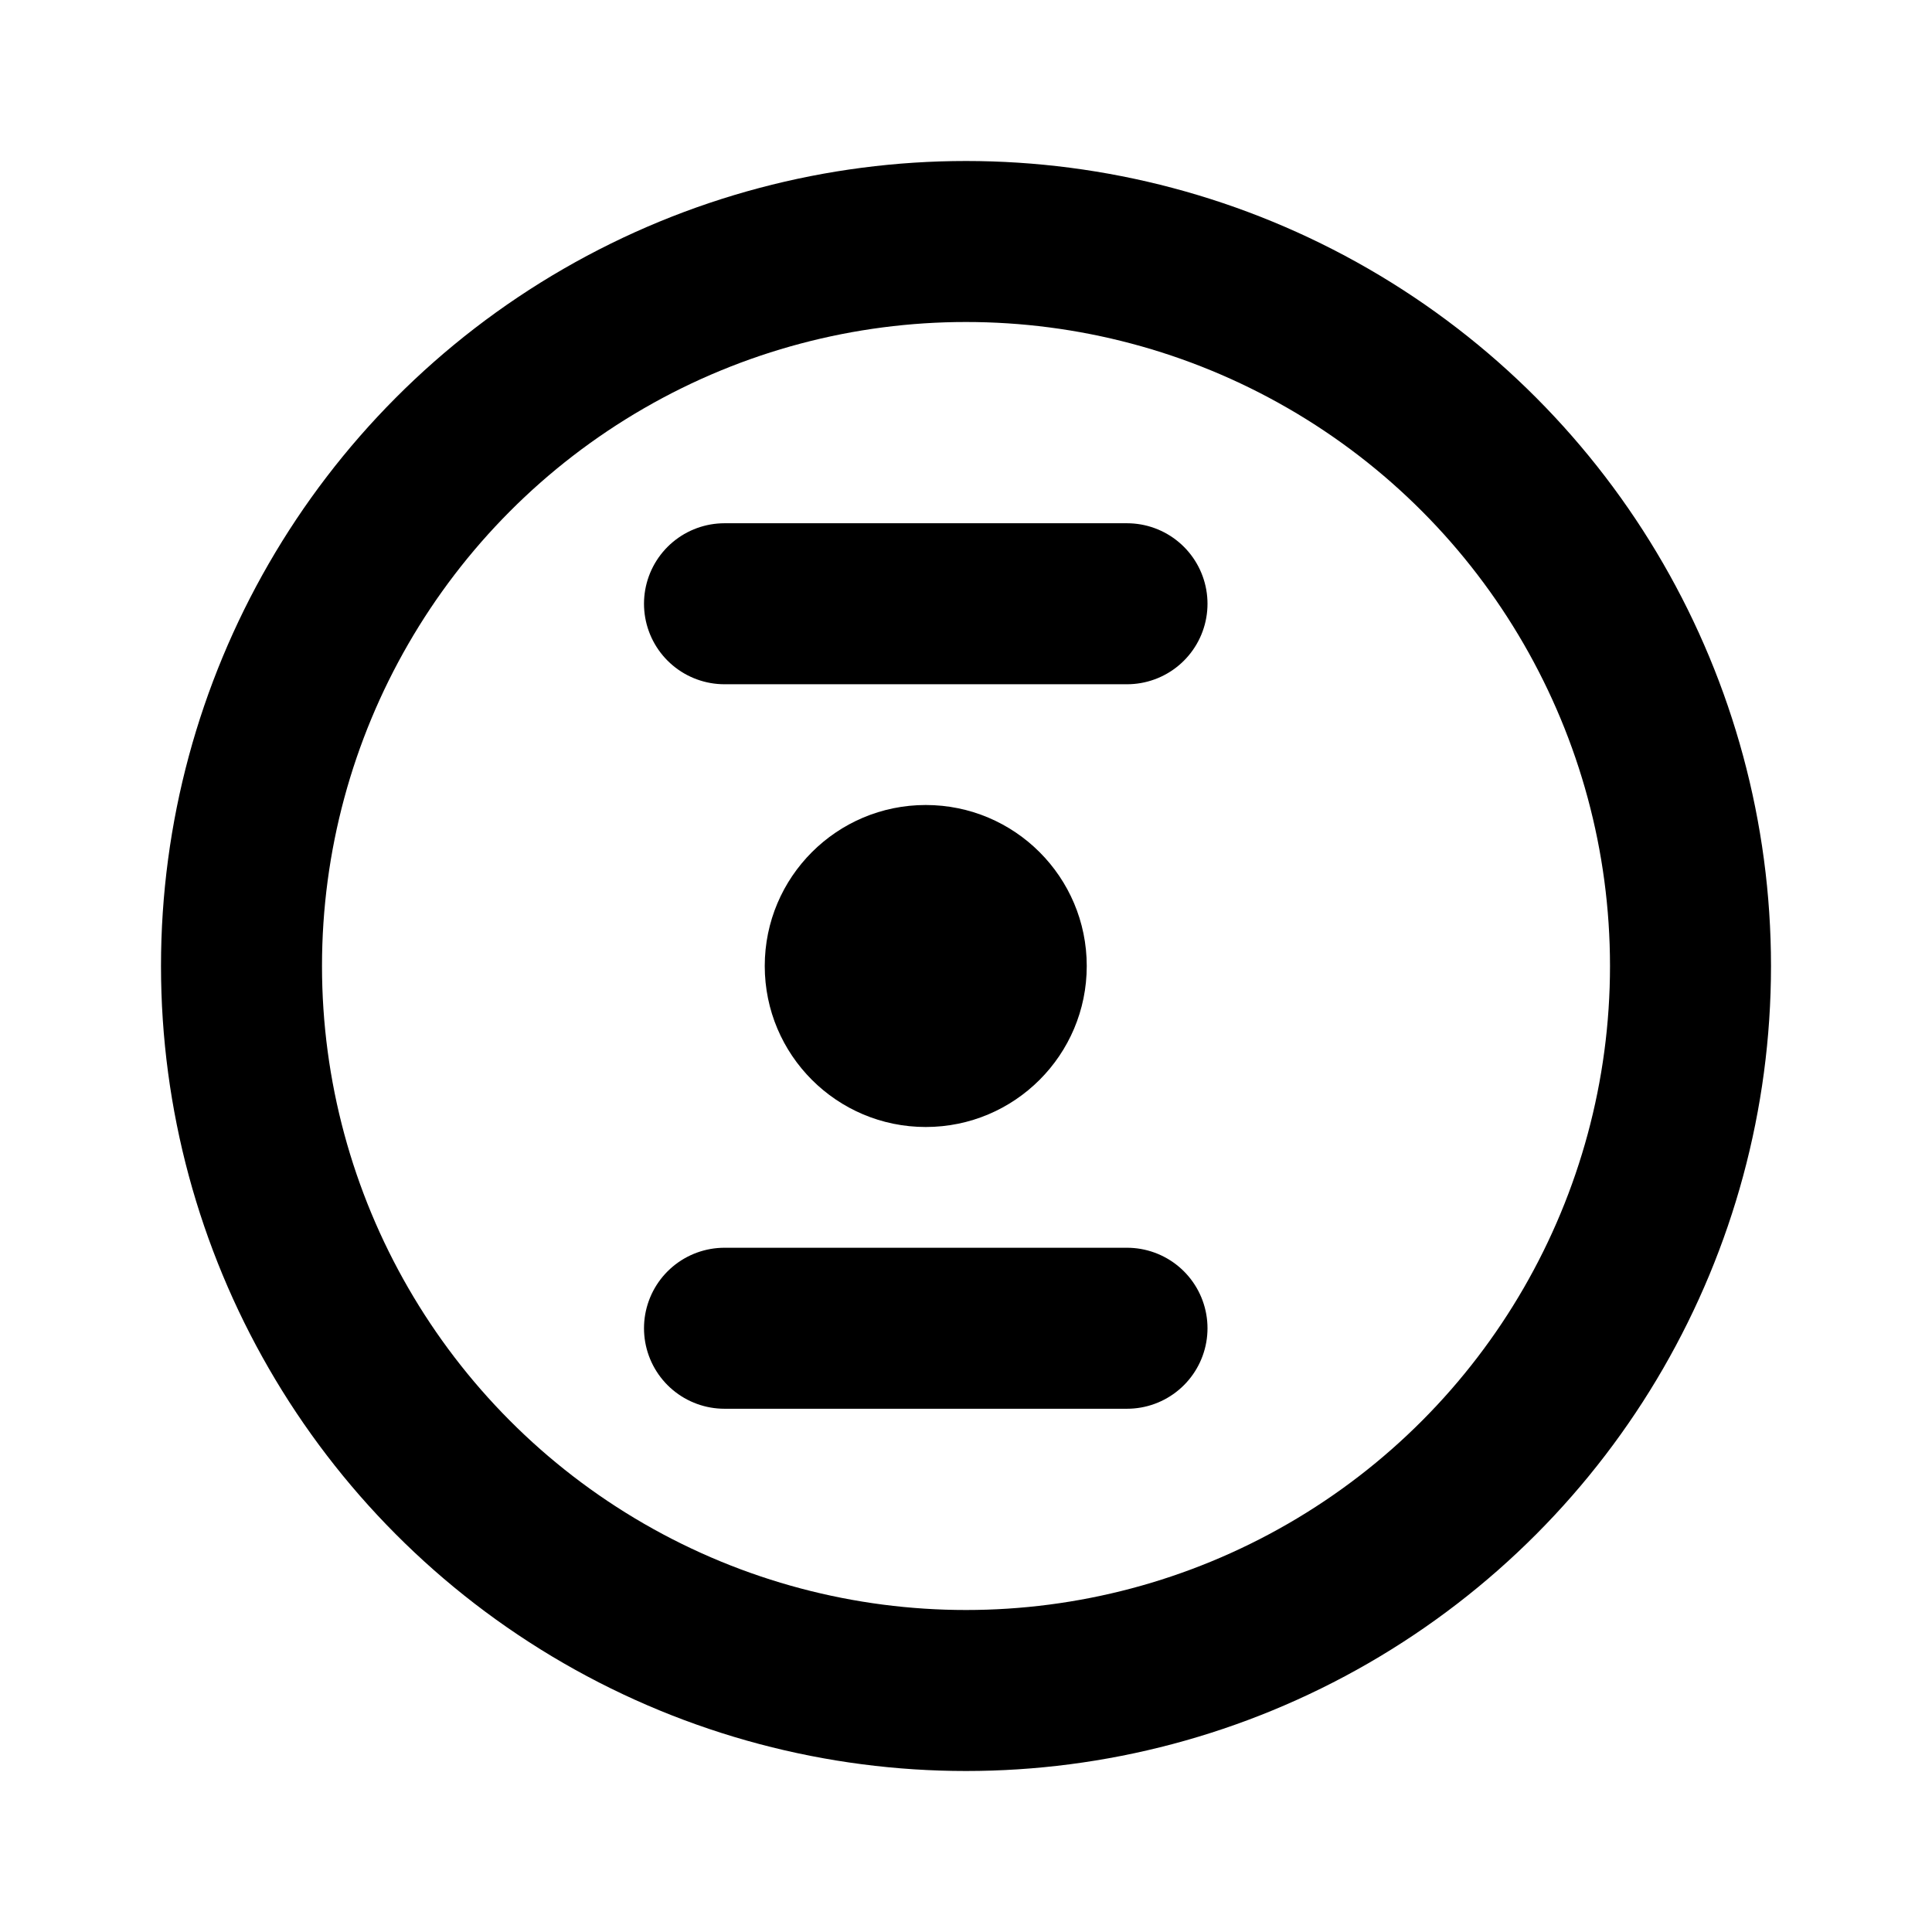
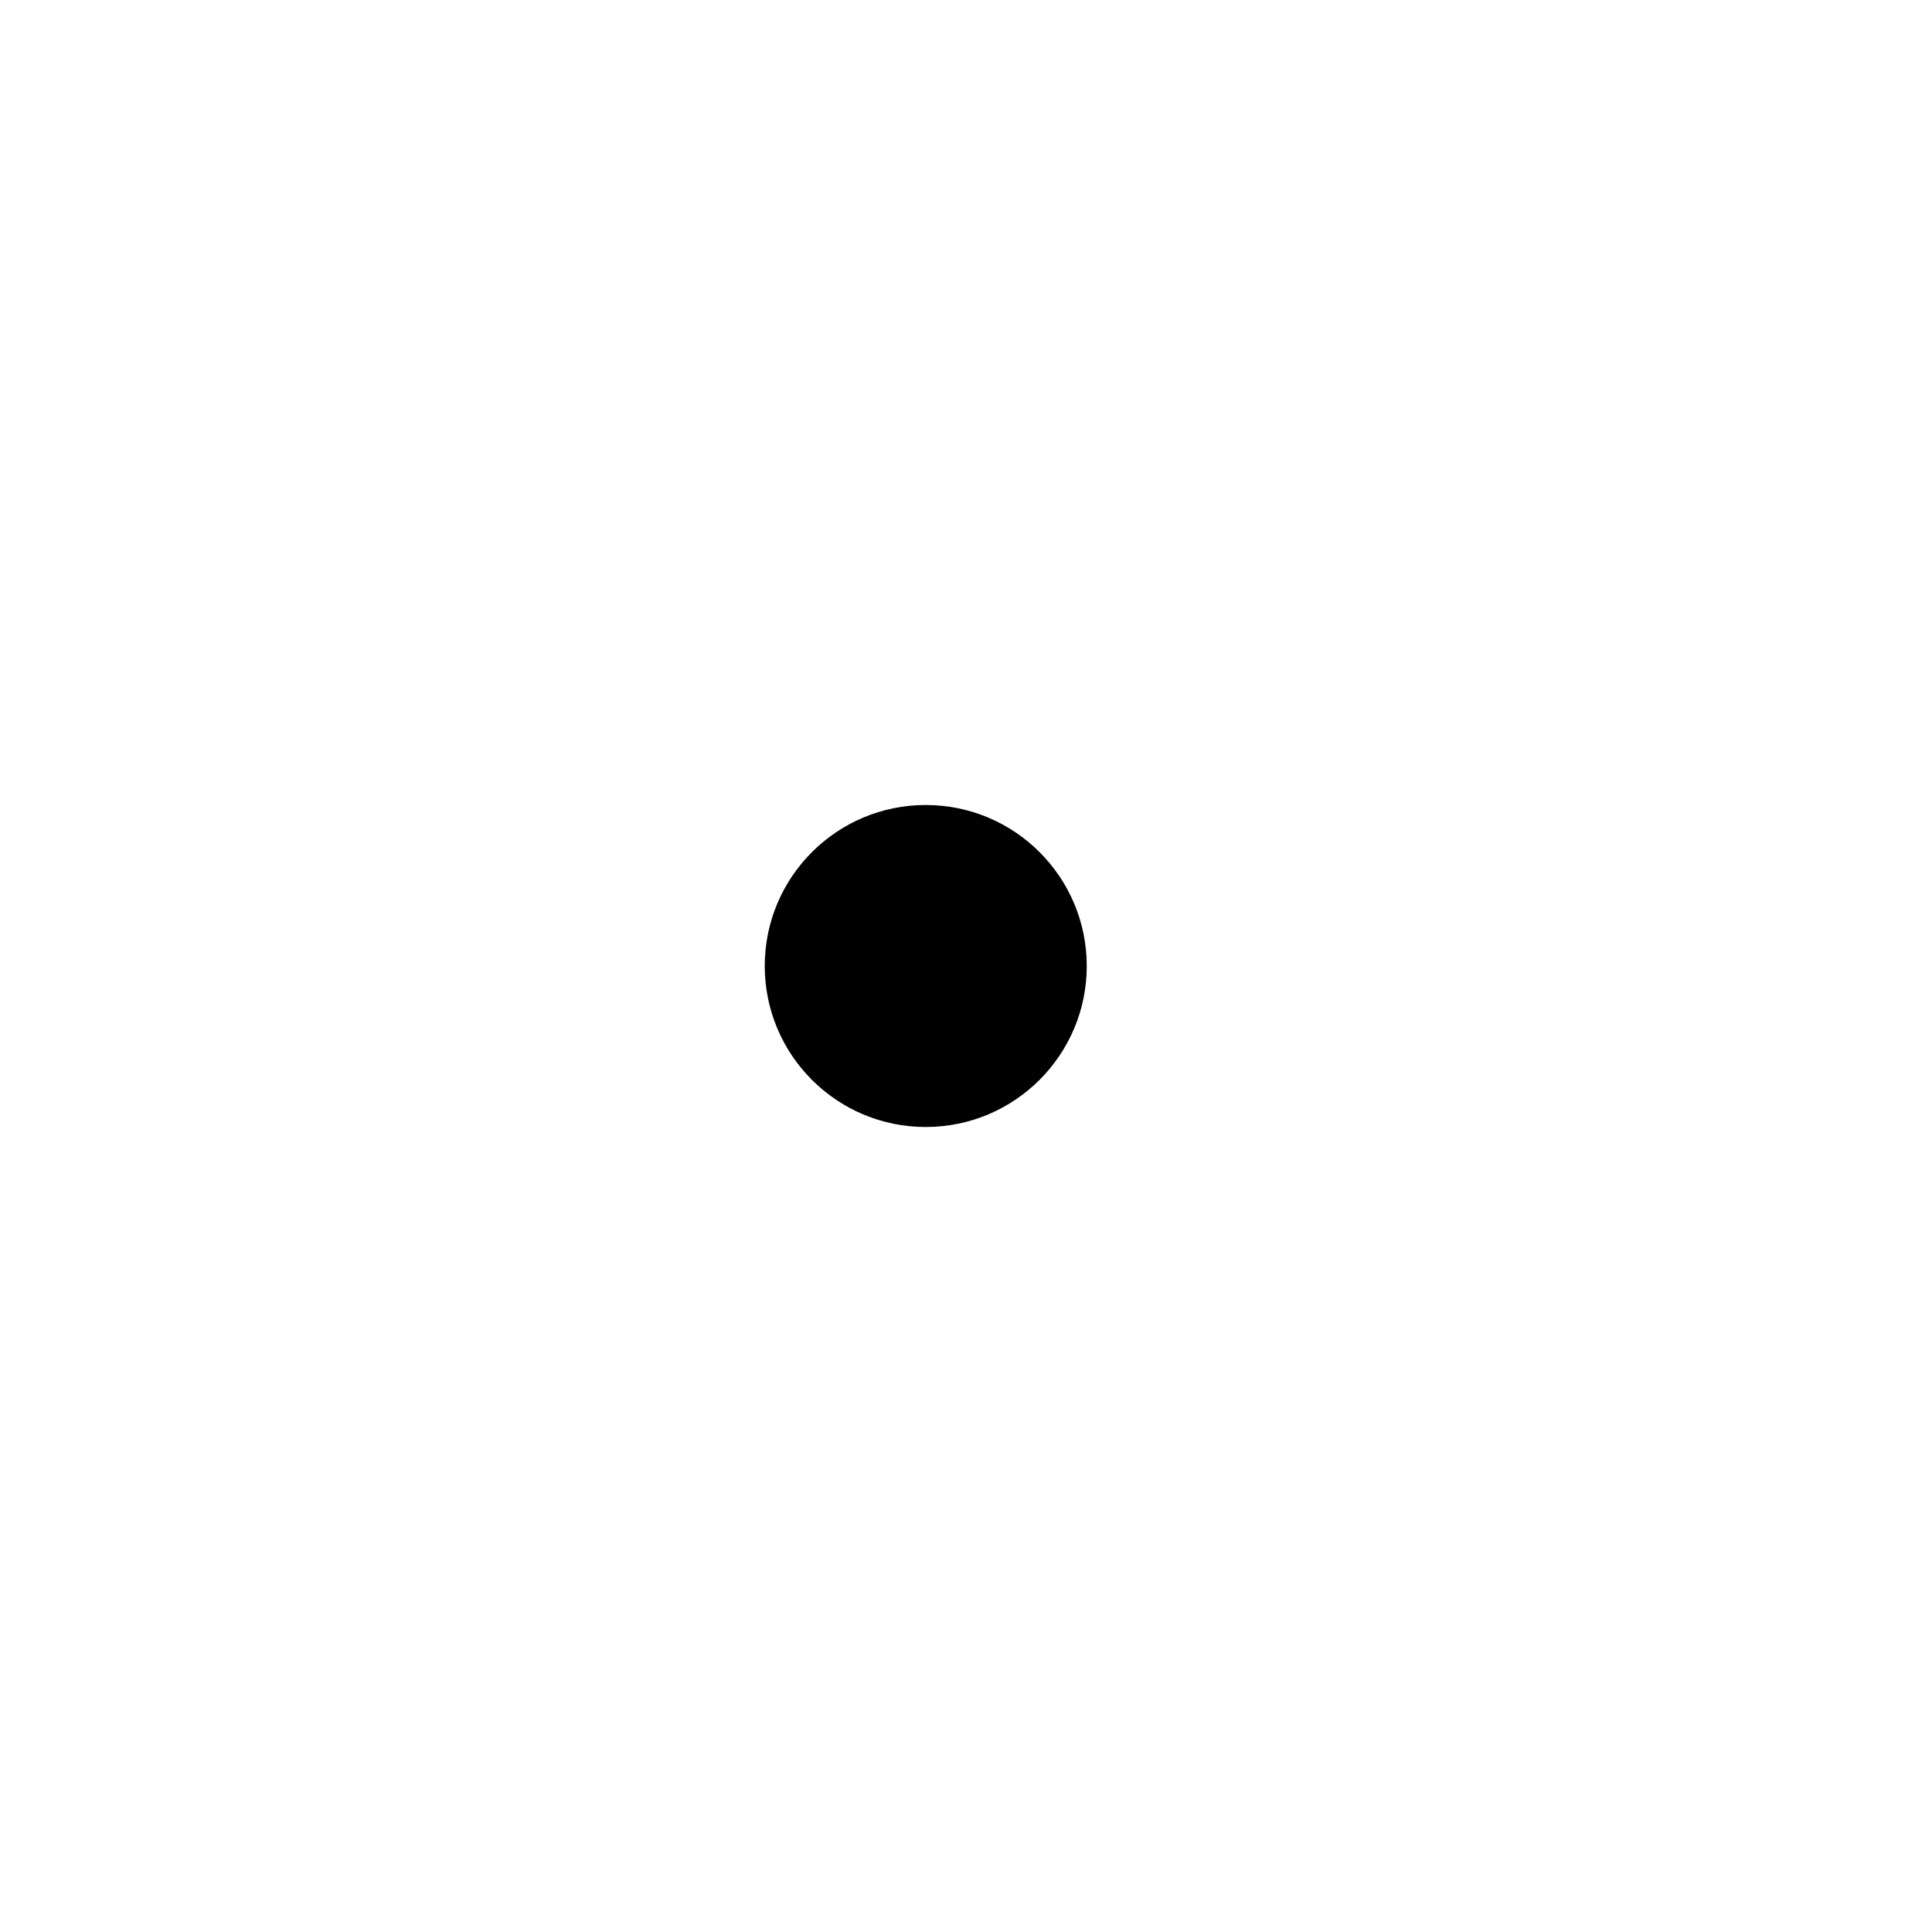
<svg xmlns="http://www.w3.org/2000/svg" width="180" height="180" viewBox="0 0 24 24" fill="none">
-   <circle cx="12" cy="12" r="9" stroke="lab(43.468% 48.181 -87.329)" stroke-width="2" stroke-linecap="round" stroke-linejoin="round" />
-   <path d="M9 7.5h5" stroke="lab(43.468% 48.181 -87.329)" stroke-width="2" stroke-linecap="round" stroke-linejoin="round" />
  <circle cx="11.5" cy="12" r="2" fill="lab(43.468% 48.181 -87.329)" />
-   <path d="M9 16.5h5" stroke="lab(43.468% 48.181 -87.329)" stroke-width="2" stroke-linecap="round" stroke-linejoin="round" />
</svg>